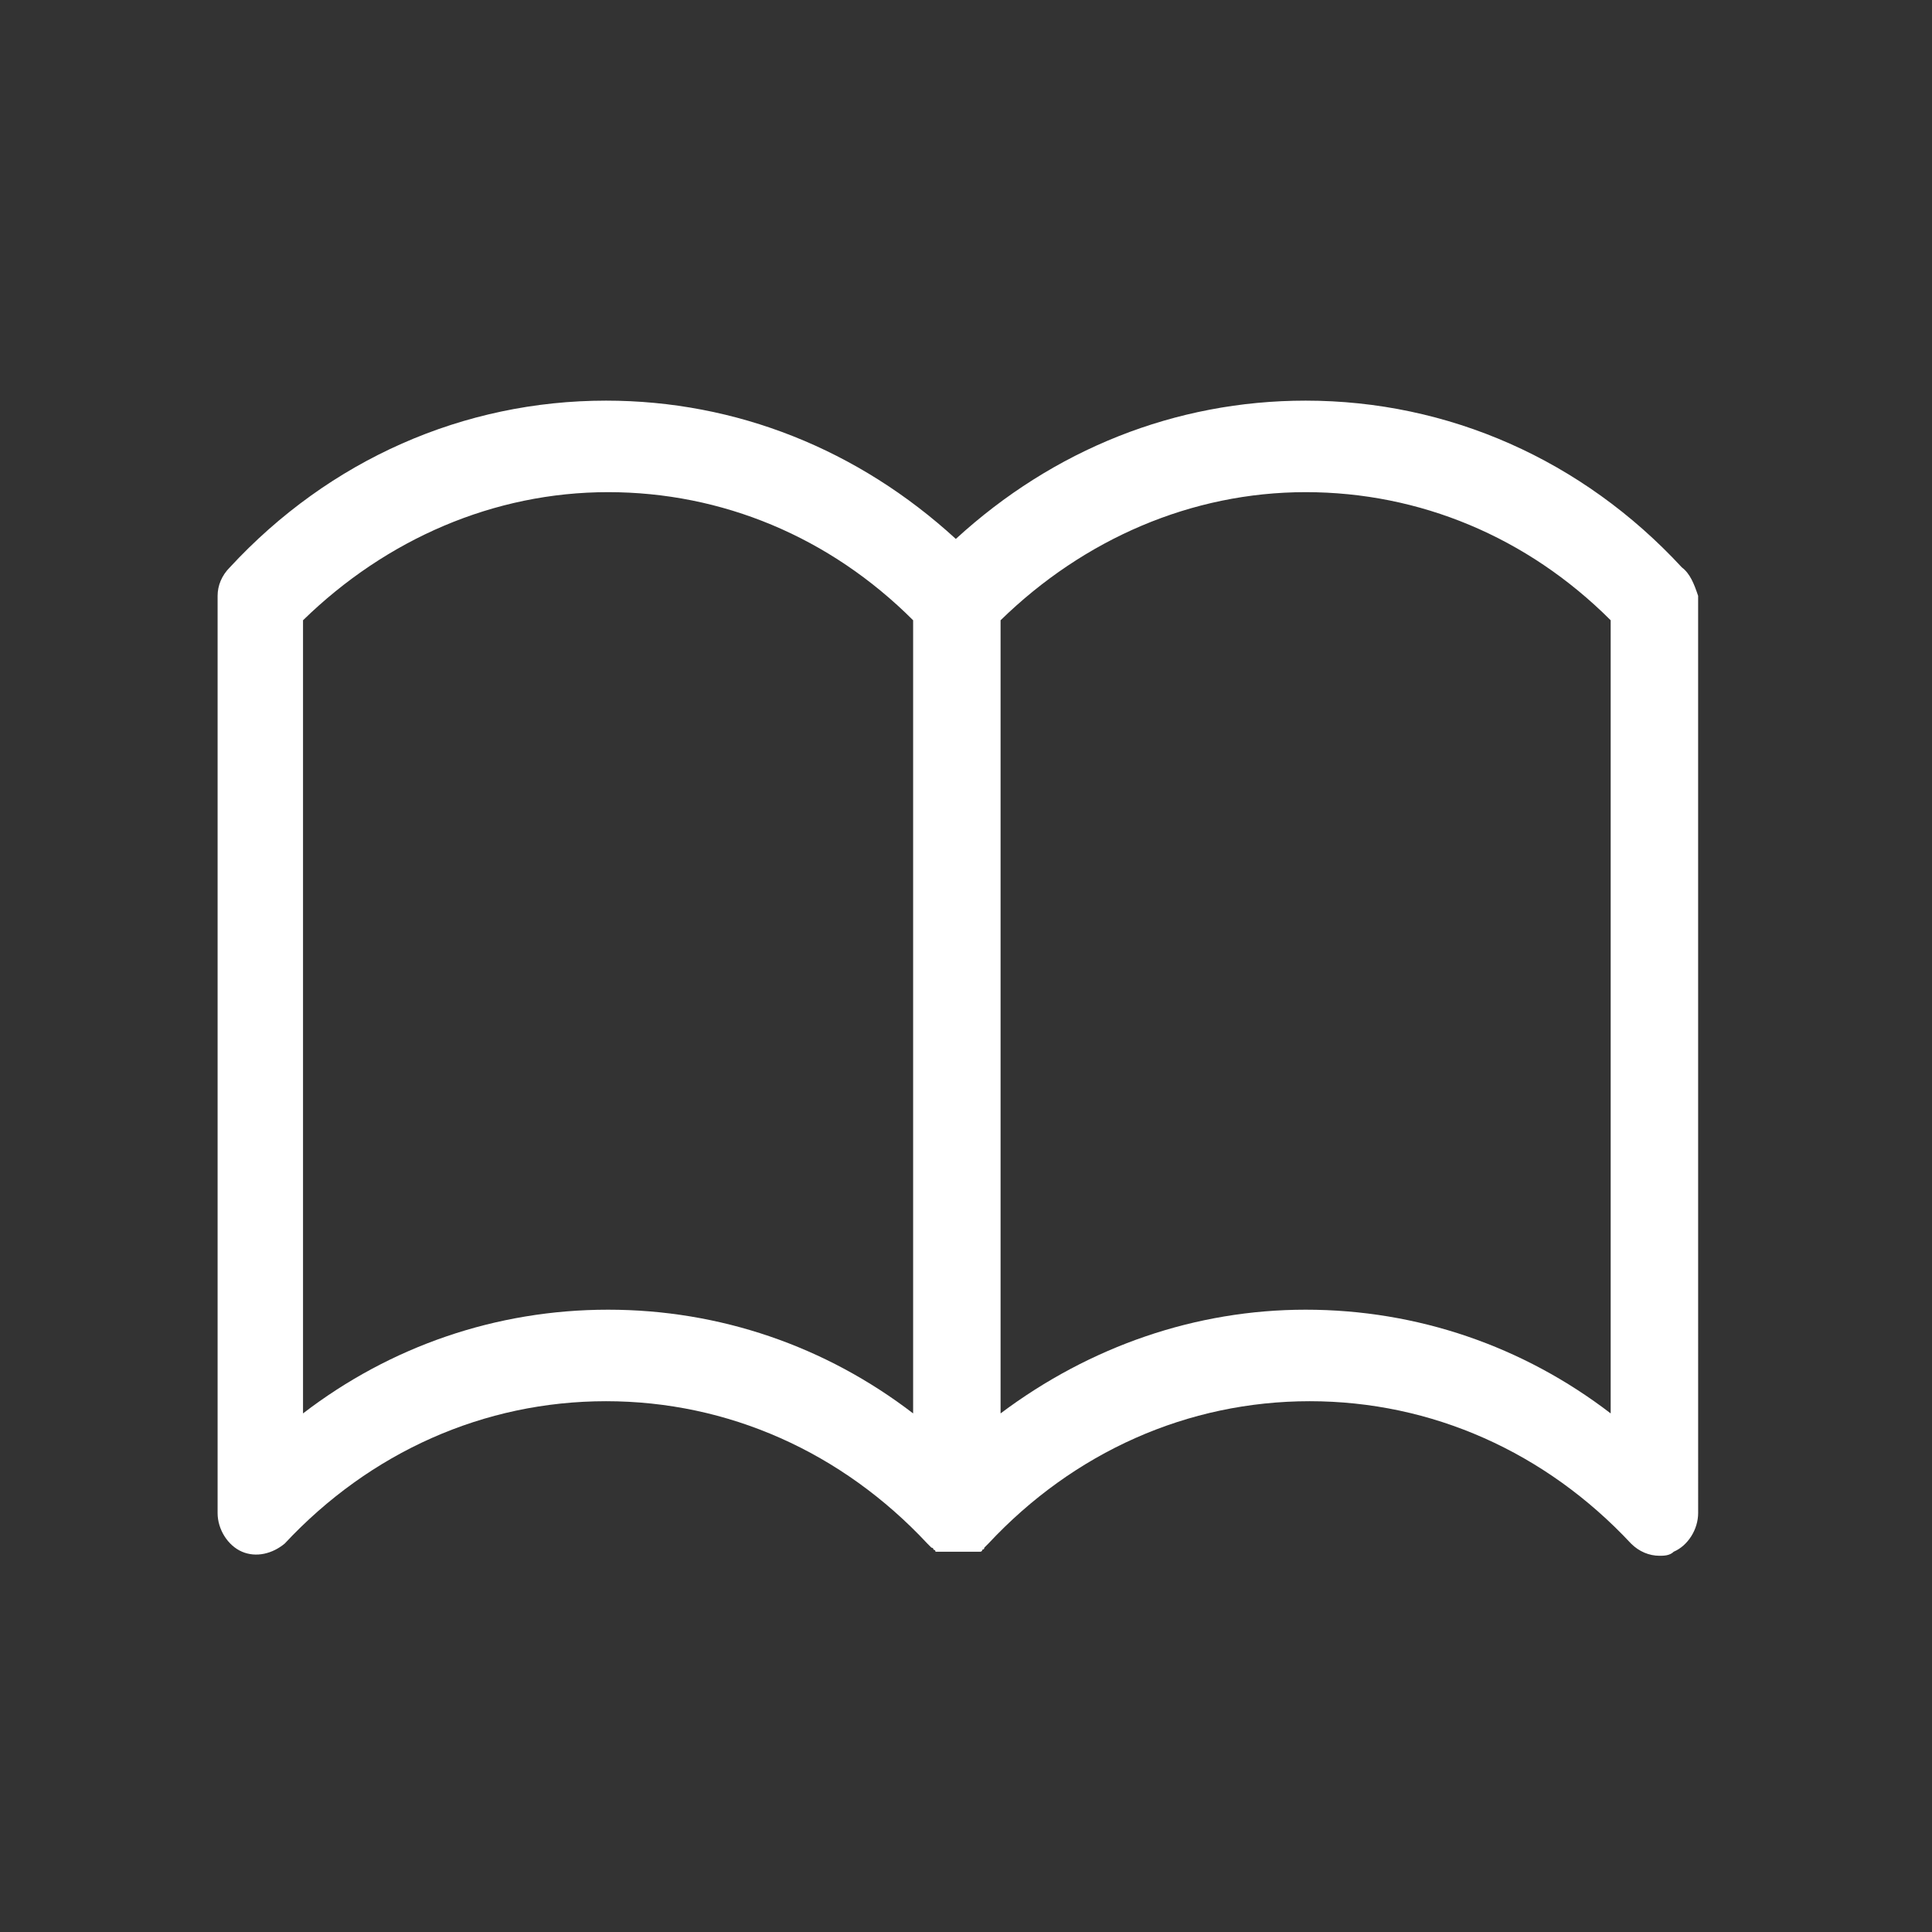
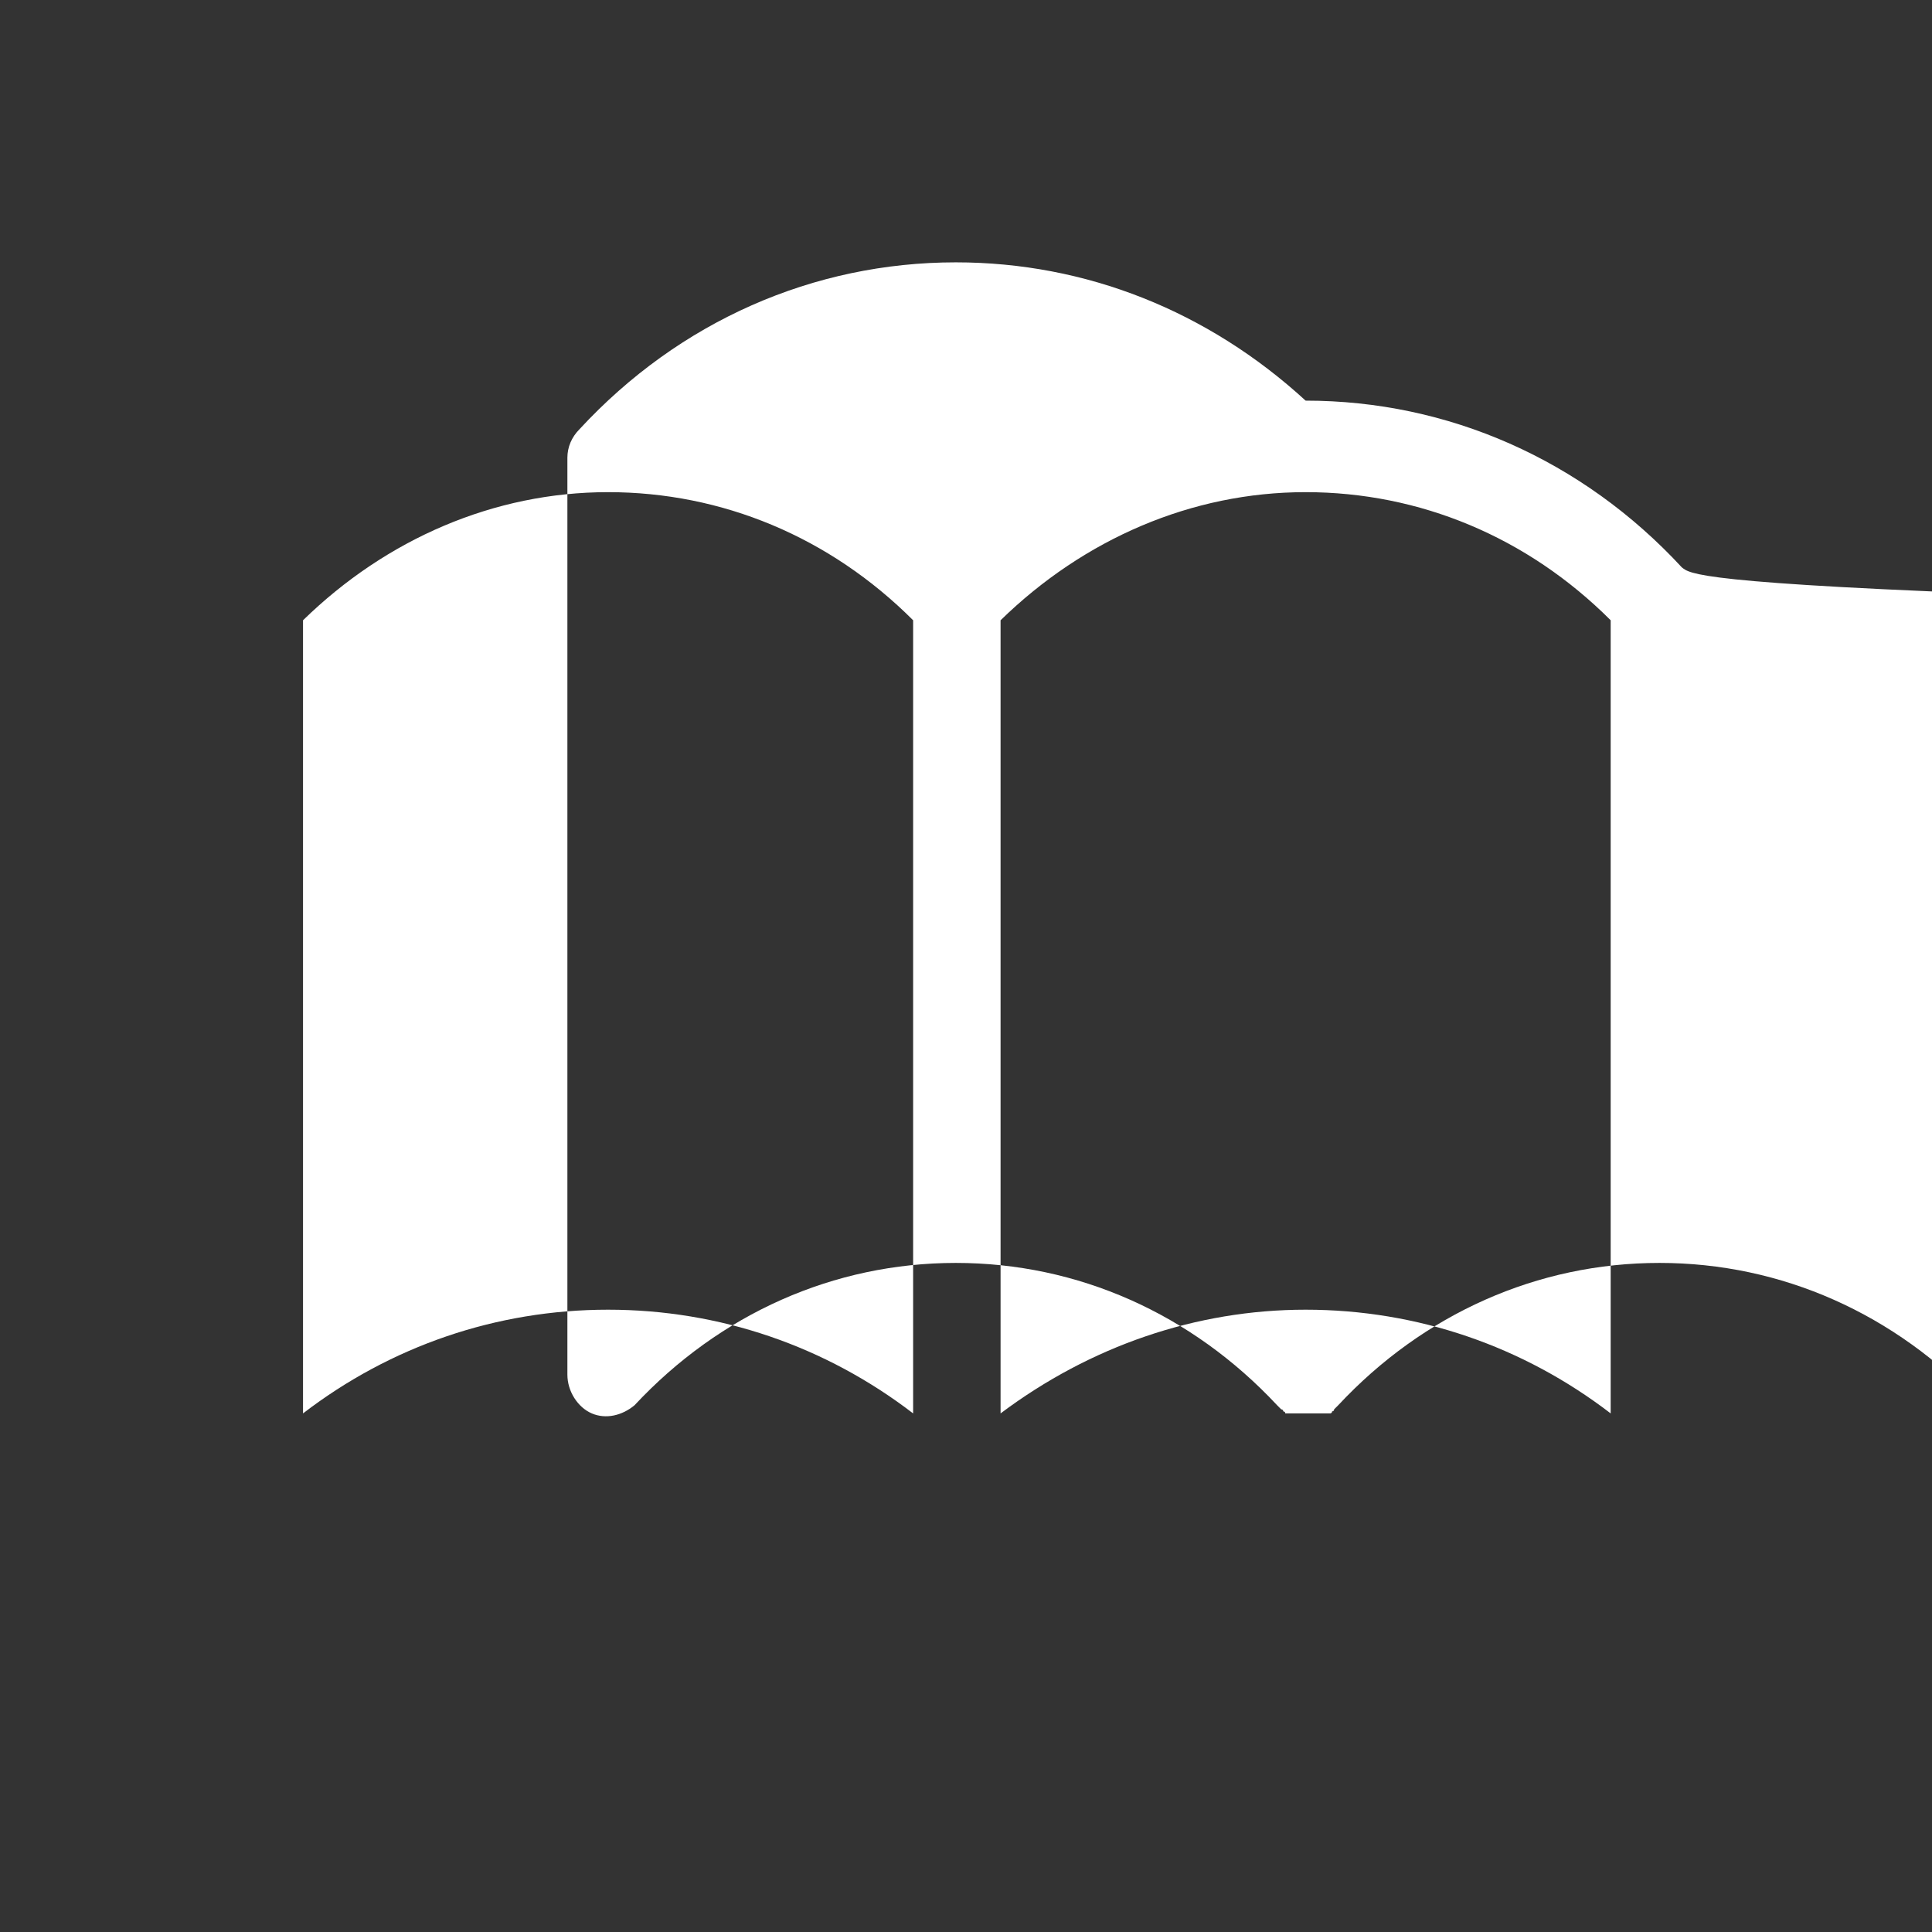
<svg xmlns="http://www.w3.org/2000/svg" version="1.1" id="Laag_1" x="0px" y="0px" width="95px" height="95px" viewBox="0 0 95 95" enable-background="new 0 0 95 95" xml:space="preserve">
  <rect x="0" y="0" width="95" height="95" fill="#333333" stroke="none" />
  <g>
    <g>
-       <path fill="#FFFFFF" d="M82.7,27.9c-4.9-5.3-11.5-8.2-18.5-8.2c-6.4,0-12.4,2.4-17.2,6.8c-4.8-4.4-10.8-6.8-17.2-6.8    c-7,0-13.6,2.9-18.5,8.2c-0.4,0.4-0.6,0.9-0.6,1.4v45.1c0,0.8,0.5,1.6,1.2,1.9c0.7,0.3,1.5,0.1,2.1-0.4c4.2-4.5,9.8-7,15.8-7    c6,0,11.6,2.5,15.8,7c0,0,0,0,0,0c0,0,0.1,0.1,0.1,0.1c0,0,0,0,0.1,0.1c0,0,0.1,0,0.1,0.1c0,0,0.1,0,0.1,0.1c0,0,0,0,0.1,0    c0,0,0.1,0,0.1,0c0,0,0.1,0,0.1,0c0,0,0.1,0,0.1,0c0,0,0.1,0,0.1,0c0,0,0.1,0,0.1,0c0,0,0.1,0,0.1,0c0,0,0.1,0,0.1,0    c0,0,0.1,0,0.1,0c0.1,0,0.3,0,0.4,0c0,0,0.1,0,0.1,0c0,0,0.1,0,0.1,0c0,0,0.1,0,0.1,0c0,0,0.1,0,0.1,0c0,0,0.1,0,0.1,0    c0,0,0.1,0,0.1,0c0,0,0.1,0,0.1,0c0,0,0.1,0,0.1,0c0,0,0,0,0.1,0c0,0,0.1,0,0.1-0.1c0,0,0.1,0,0.1-0.1c0,0,0,0,0.1-0.1    c0,0,0.1-0.1,0.1-0.1c0,0,0,0,0,0c4.2-4.5,9.8-7,15.8-7c6,0,11.6,2.5,15.8,7c0.4,0.4,0.9,0.6,1.4,0.6c0.2,0,0.5,0,0.7-0.2    c0.7-0.3,1.2-1.1,1.2-1.9V29.3C83.3,28.7,83.1,28.2,82.7,27.9L82.7,27.9z M14.9,69.5v-39c4.1-4,9.4-6.3,15-6.3s10.9,2.2,15,6.3v39    c-4.3-3.3-9.5-5.1-15-5.1C24.4,64.4,19.2,66.2,14.9,69.5L14.9,69.5z M79.2,69.5c-4.3-3.3-9.5-5.1-15-5.1c-5.4,0-10.6,1.8-15,5.1    v-39c4.1-4,9.4-6.3,15-6.3c5.6,0,10.9,2.2,15,6.3V69.5z M79.5,67.1" />
+       <path fill="#FFFFFF" d="M82.7,27.9c-4.9-5.3-11.5-8.2-18.5-8.2c-4.8-4.4-10.8-6.8-17.2-6.8    c-7,0-13.6,2.9-18.5,8.2c-0.4,0.4-0.6,0.9-0.6,1.4v45.1c0,0.8,0.5,1.6,1.2,1.9c0.7,0.3,1.5,0.1,2.1-0.4c4.2-4.5,9.8-7,15.8-7    c6,0,11.6,2.5,15.8,7c0,0,0,0,0,0c0,0,0.1,0.1,0.1,0.1c0,0,0,0,0.1,0.1c0,0,0.1,0,0.1,0.1c0,0,0.1,0,0.1,0.1c0,0,0,0,0.1,0    c0,0,0.1,0,0.1,0c0,0,0.1,0,0.1,0c0,0,0.1,0,0.1,0c0,0,0.1,0,0.1,0c0,0,0.1,0,0.1,0c0,0,0.1,0,0.1,0c0,0,0.1,0,0.1,0    c0,0,0.1,0,0.1,0c0.1,0,0.3,0,0.4,0c0,0,0.1,0,0.1,0c0,0,0.1,0,0.1,0c0,0,0.1,0,0.1,0c0,0,0.1,0,0.1,0c0,0,0.1,0,0.1,0    c0,0,0.1,0,0.1,0c0,0,0.1,0,0.1,0c0,0,0.1,0,0.1,0c0,0,0,0,0.1,0c0,0,0.1,0,0.1-0.1c0,0,0.1,0,0.1-0.1c0,0,0,0,0.1-0.1    c0,0,0.1-0.1,0.1-0.1c0,0,0,0,0,0c4.2-4.5,9.8-7,15.8-7c6,0,11.6,2.5,15.8,7c0.4,0.4,0.9,0.6,1.4,0.6c0.2,0,0.5,0,0.7-0.2    c0.7-0.3,1.2-1.1,1.2-1.9V29.3C83.3,28.7,83.1,28.2,82.7,27.9L82.7,27.9z M14.9,69.5v-39c4.1-4,9.4-6.3,15-6.3s10.9,2.2,15,6.3v39    c-4.3-3.3-9.5-5.1-15-5.1C24.4,64.4,19.2,66.2,14.9,69.5L14.9,69.5z M79.2,69.5c-4.3-3.3-9.5-5.1-15-5.1c-5.4,0-10.6,1.8-15,5.1    v-39c4.1-4,9.4-6.3,15-6.3c5.6,0,10.9,2.2,15,6.3V69.5z M79.5,67.1" />
    </g>
  </g>
</svg>